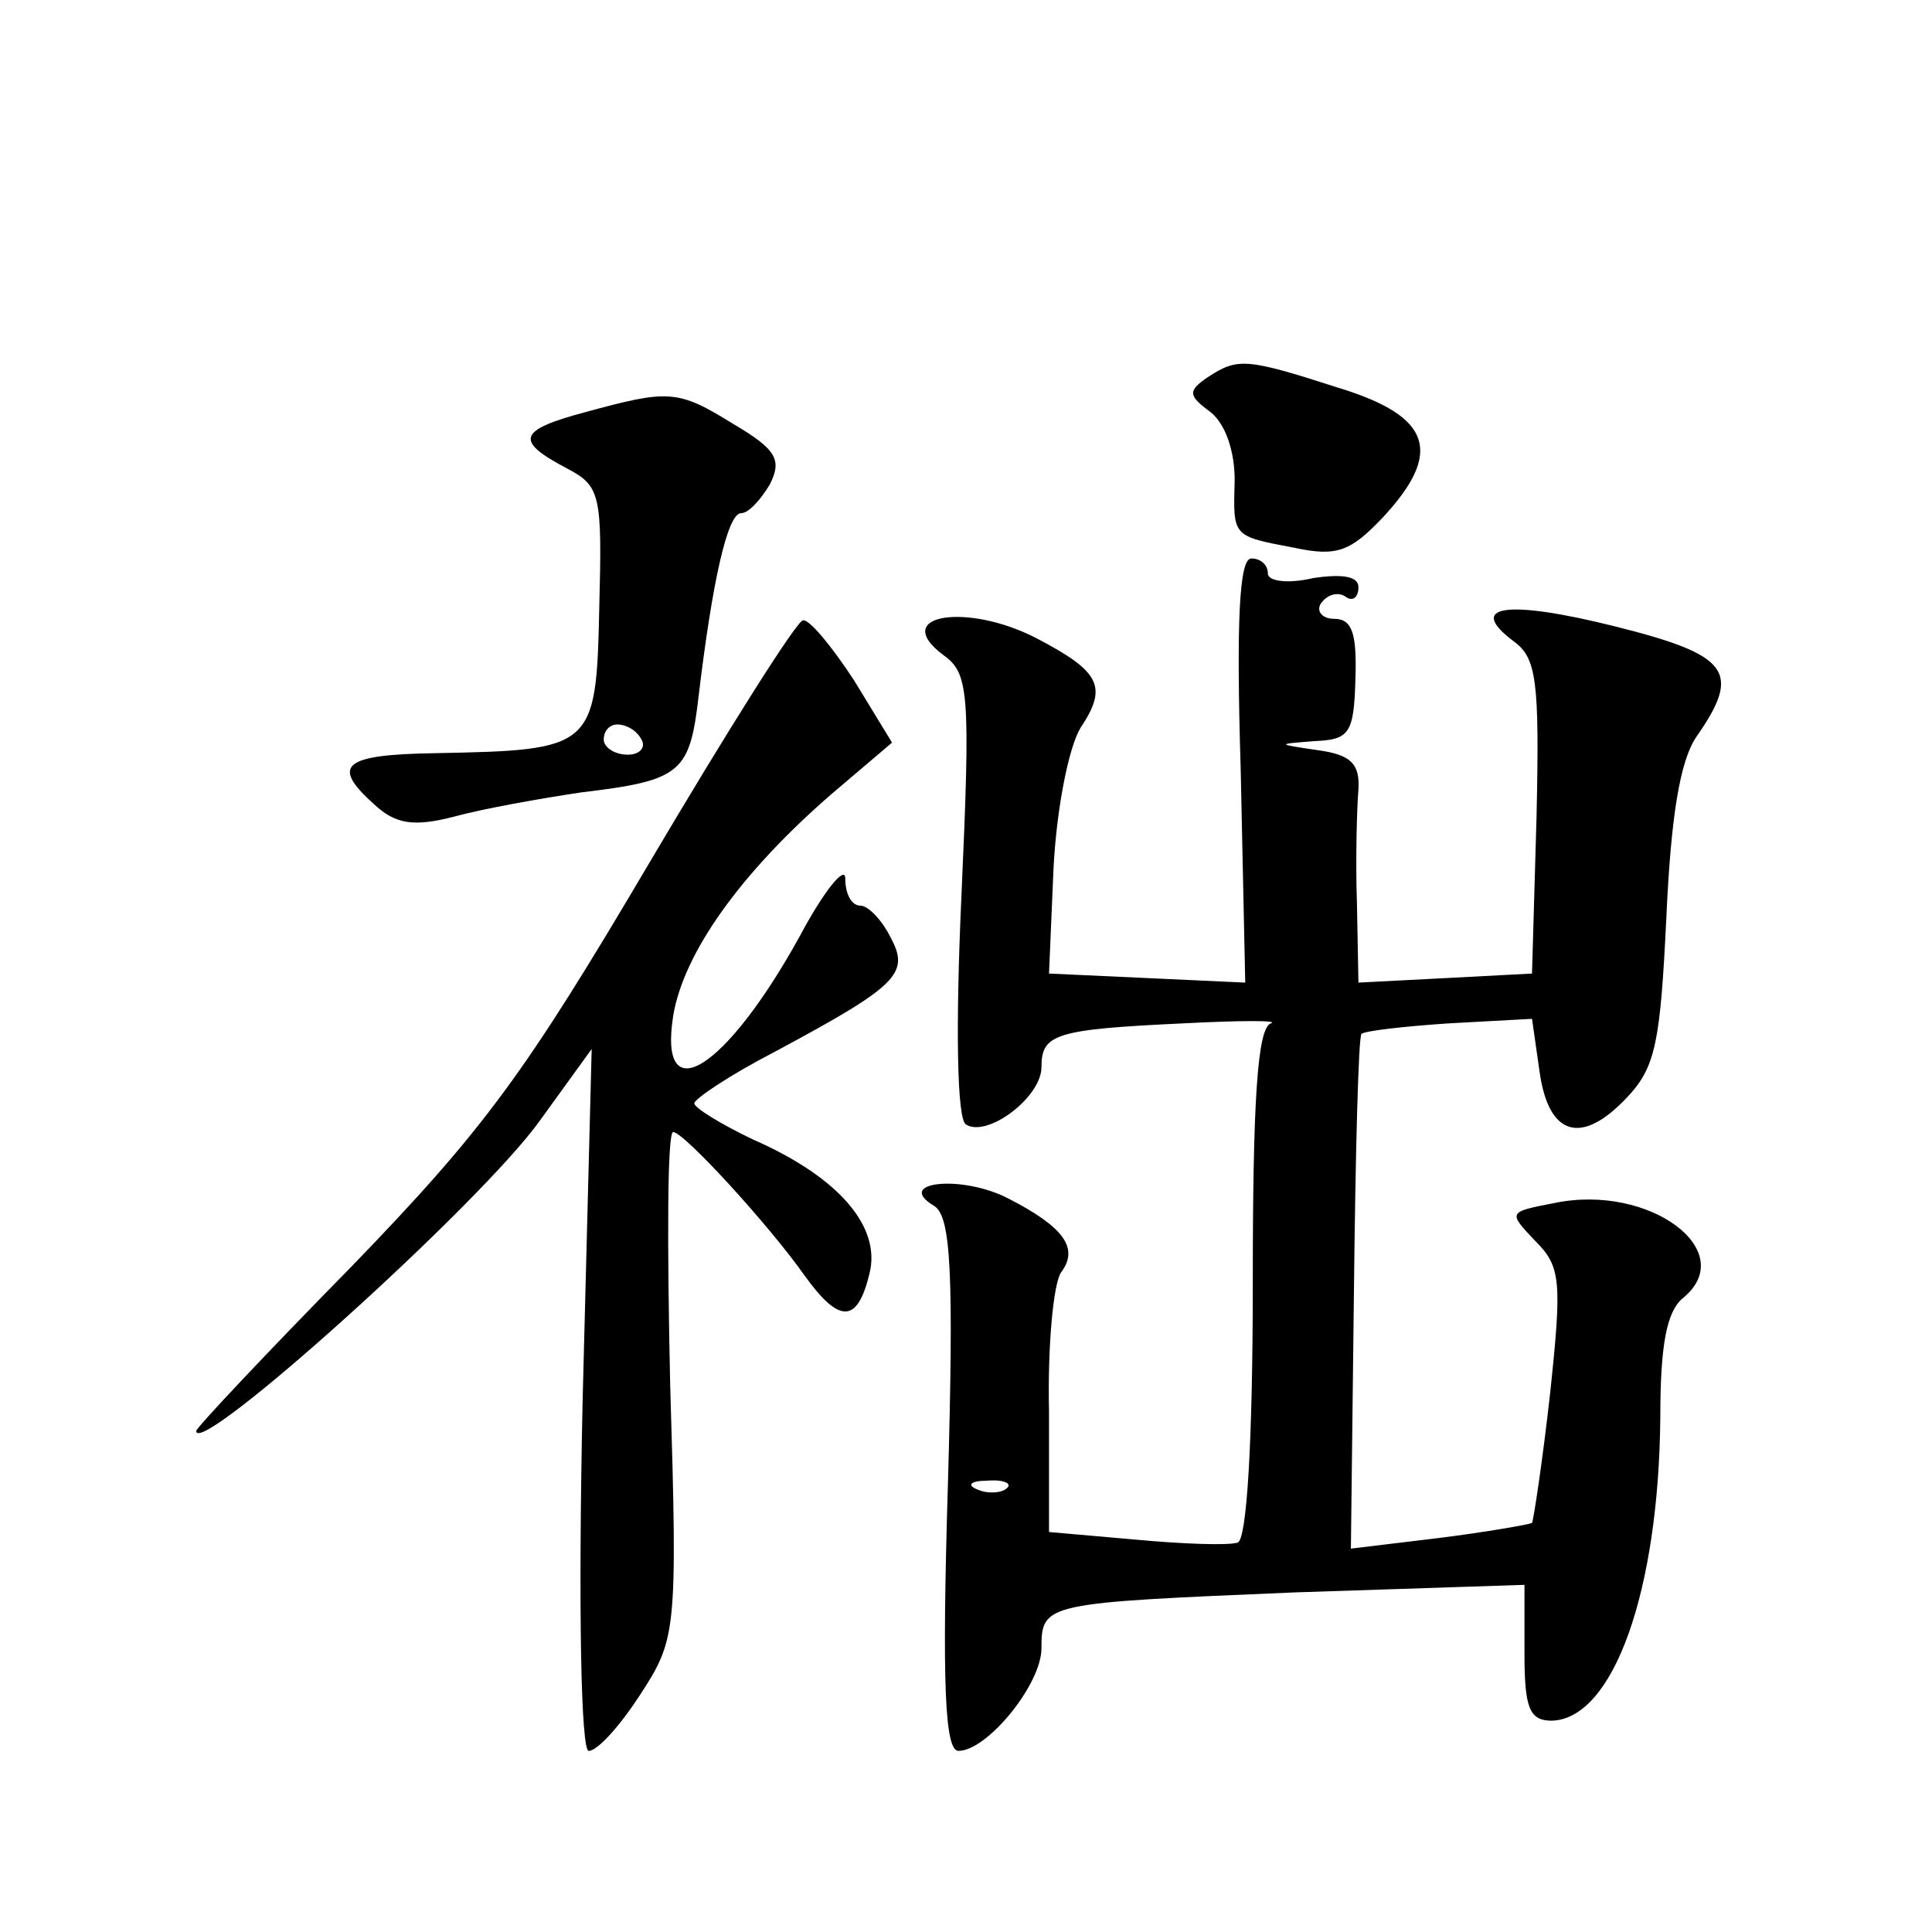
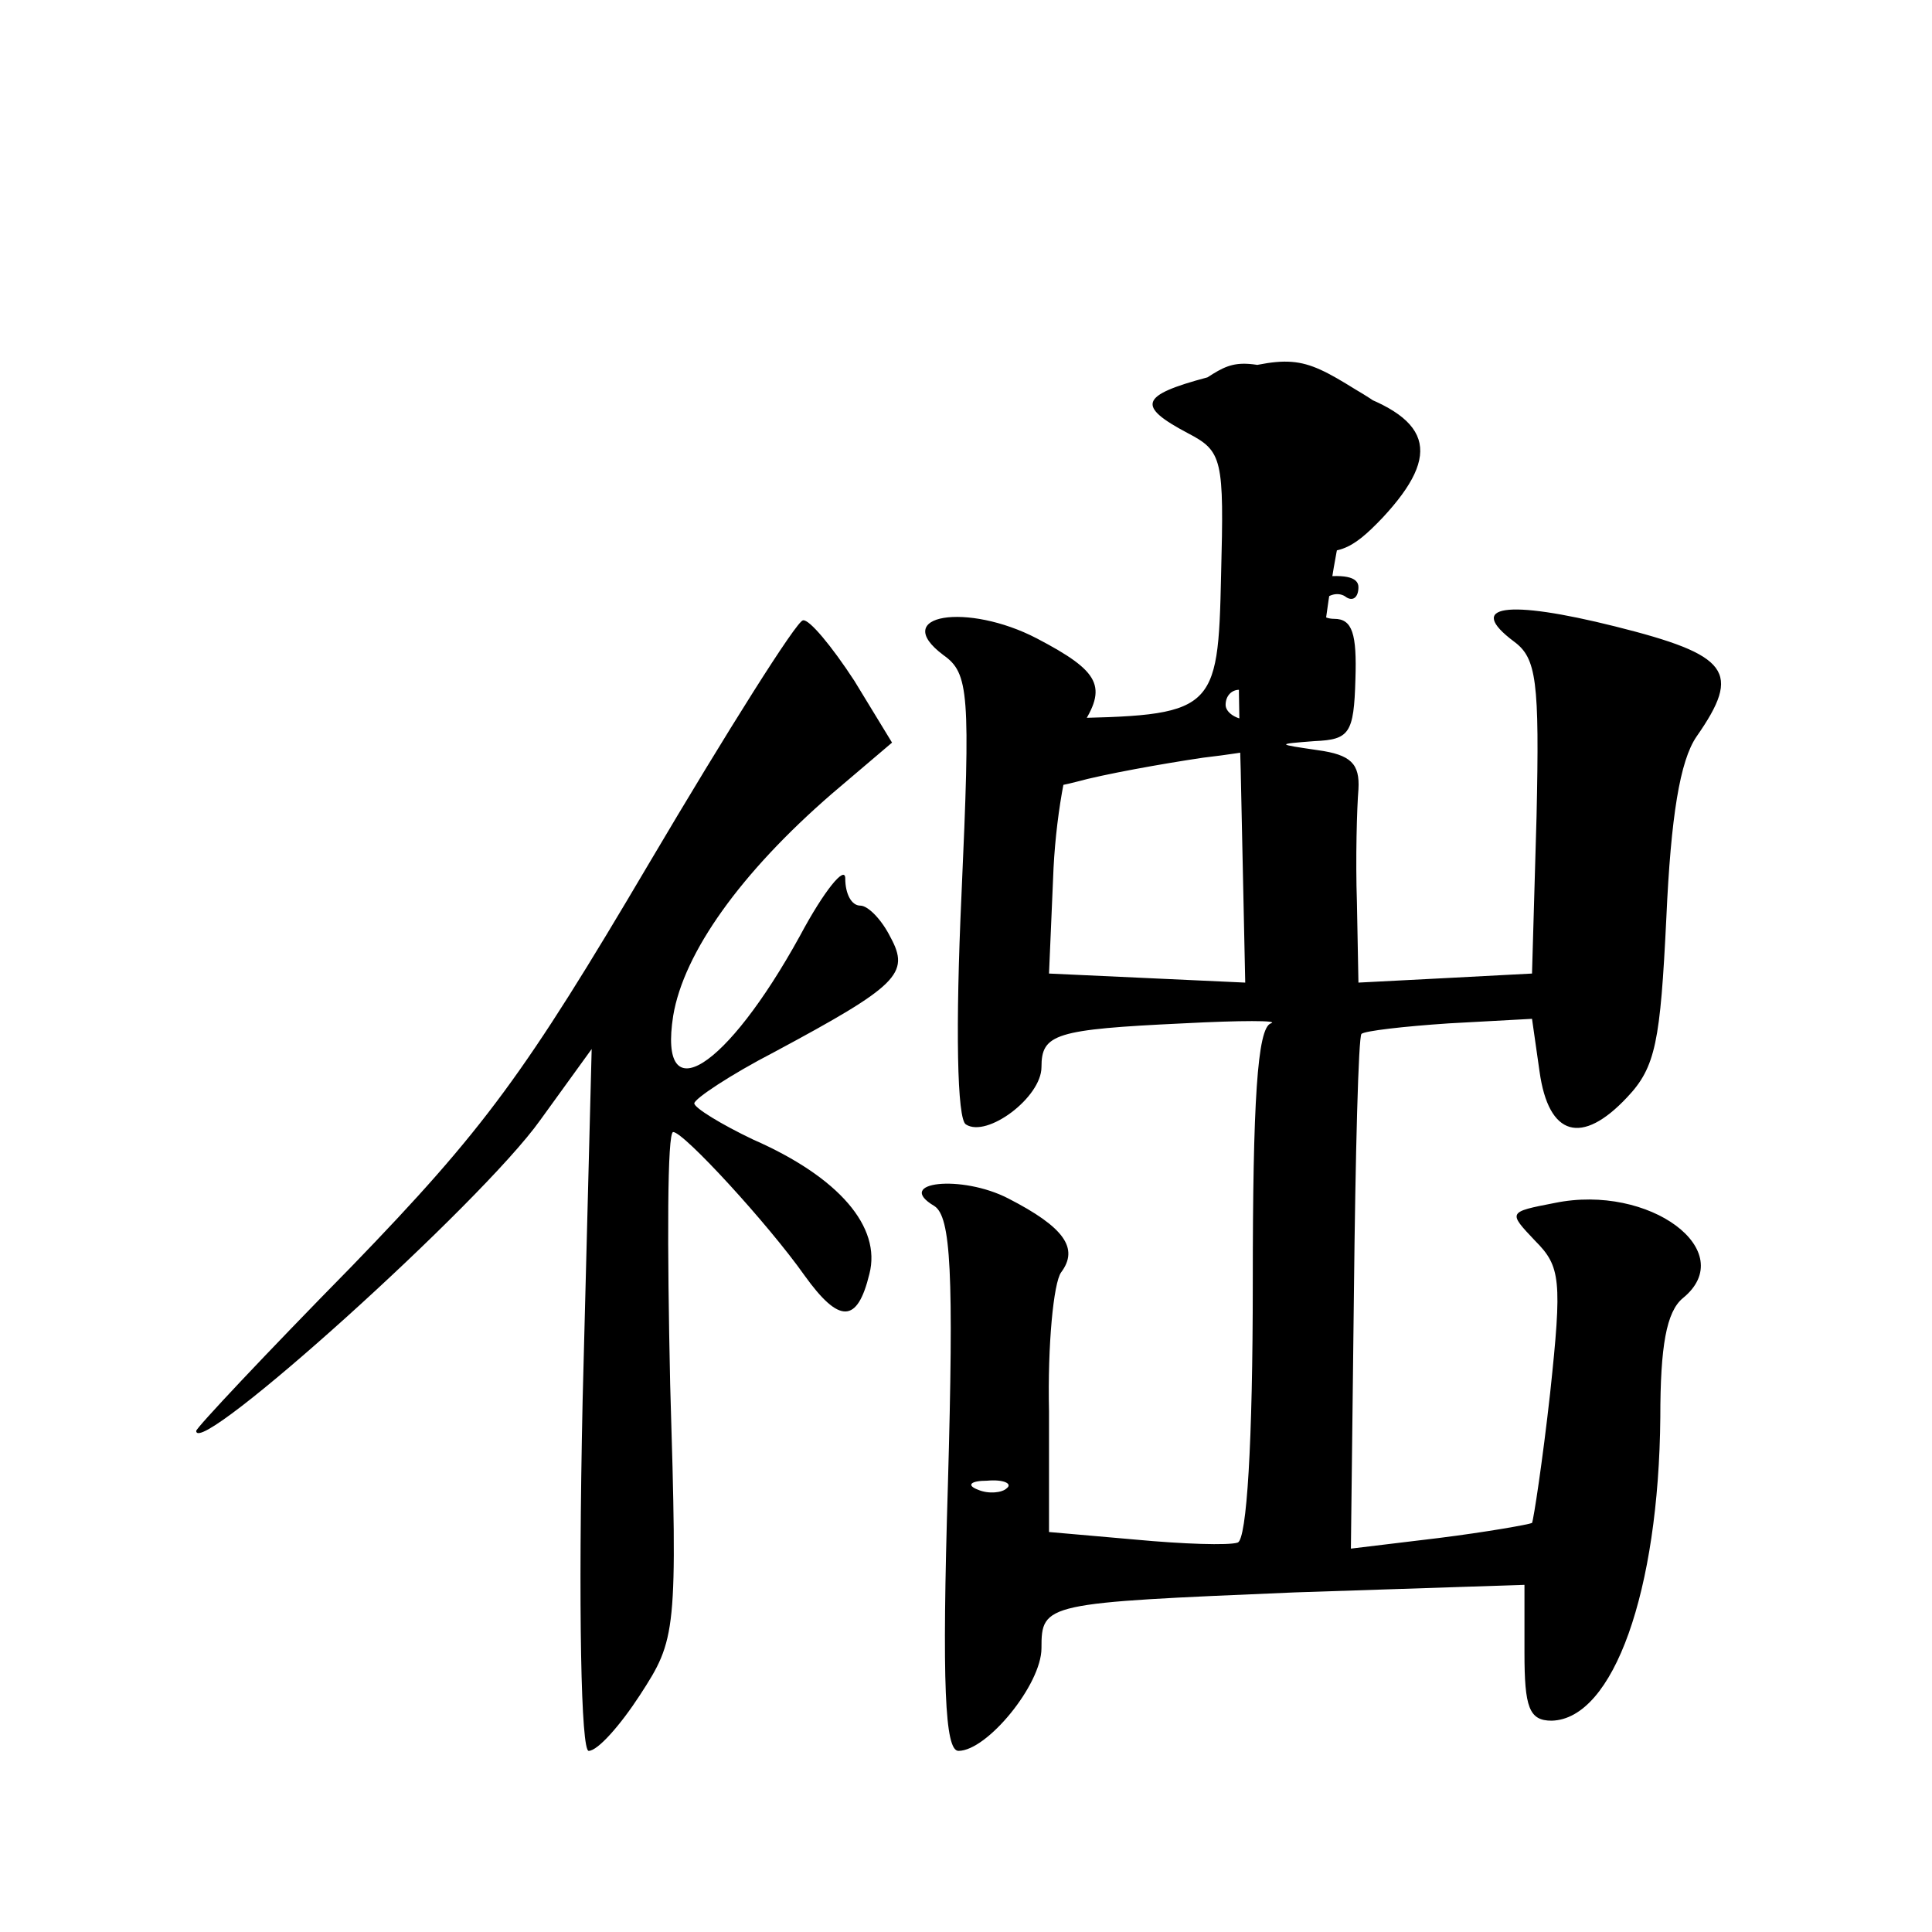
<svg xmlns="http://www.w3.org/2000/svg" version="1.0" width="128pt" height="128pt" viewBox="0 0 128 128" preserveAspectRatio="xMidYMid meet">
  <g transform="translate(0,128) scale(0.1,-0.1)" fill="#0" stroke="none">
-     <path d="M800 1030 c-13 -9 -13 -12 2 -23 10 -8 16 -26 16 -45 -1 -38 -2 -37 40 -45 28 -6 37 -2 58 20 40 43 33 67 -29 86 -62 20 -67 20 -87 7z M388 1007 c-45 -12 -47 -19 -13 -37 23 -12 24 -17 22 -94 -2 -92 -4 -93 -109 -95 -61 -1 -69 -8 -40 -34 14 -13 26 -15 53 -8 18 5 57 12 84 16 67 8 72 13 78 65 9 75 19 120 28 120 5 0 13 9 19 19 8 16 5 23 -24 40 -37 23 -43 23 -98 8z m37 -217 c3 -5 -1 -10 -9 -10 -9 0 -16 5 -16 10 0 6 4 10 9 10 6 0 13 -4 16 -10z M822 770 l3 -141 -65 3 -65 3 3 70 c2 39 10 80 18 93 18 27 13 37 -29 59 -46 24 -98 16 -62 -11 17 -12 18 -25 12 -159 -4 -87 -3 -149 3 -152 14 -9 50 18 50 38 0 22 9 25 94 29 38 2 64 2 58 0 -9 -3 -12 -52 -12 -172 0 -106 -4 -170 -10 -172 -6 -2 -36 -1 -68 2 l-57 5 0 80 c-1 44 3 85 8 92 12 16 2 30 -35 49 -31 16 -76 11 -49 -5 11 -7 13 -44 9 -185 -4 -132 -2 -176 7 -176 19 0 55 44 55 68 0 30 2 30 168 37 l152 5 0 -45 c0 -36 3 -45 18 -45 41 1 71 86 72 201 0 47 4 70 15 79 38 31 -22 76 -85 63 -31 -6 -31 -6 -13 -25 17 -17 18 -26 10 -101 -5 -45 -11 -84 -12 -86 -2 -1 -30 -6 -62 -10 l-58 -7 2 169 c1 93 3 170 5 172 2 2 28 5 58 7 l55 3 5 -35 c6 -43 28 -49 58 -17 19 20 22 37 26 119 3 67 9 104 20 120 30 43 22 54 -54 73 -72 18 -99 14 -67 -10 15 -11 17 -26 15 -116 l-3 -104 -57 -3 -58 -3 -1 53 c-1 29 0 63 1 75 1 17 -5 23 -27 26 -27 4 -28 4 -2 6 23 1 26 5 27 41 1 30 -2 40 -14 40 -8 0 -12 5 -9 10 4 6 11 8 16 5 5 -4 9 -1 9 6 0 7 -10 9 -30 6 -17 -4 -30 -2 -30 3 0 6 -5 10 -11 10 -8 0 -10 -42 -7 -140z m-155 -476 c-3 -3 -12 -4 -19 -1 -8 3 -5 6 6 6 11 1 17 -2 13 -5z M430 708 c-82 -139 -109 -176 -197 -267 -57 -58 -103 -107 -103 -109 0 -19 189 151 228 206 l34 47 -6 -233 c-3 -140 -1 -232 4 -232 6 0 21 17 34 37 24 37 25 41 20 206 -2 92 -2 167 2 167 7 0 63 -61 87 -95 23 -32 35 -32 43 1 8 31 -20 64 -77 89 -21 10 -39 21 -39 24 0 3 24 19 53 34 82 44 90 52 77 76 -6 12 -15 21 -20 21 -6 0 -10 8 -10 18 0 9 -14 -8 -30 -38 -49 -89 -94 -117 -84 -53 7 42 45 95 105 147 l40 34 -25 41 c-15 23 -30 41 -34 40 -4 0 -50 -73 -102 -161z" />
+     <path d="M800 1030 c-13 -9 -13 -12 2 -23 10 -8 16 -26 16 -45 -1 -38 -2 -37 40 -45 28 -6 37 -2 58 20 40 43 33 67 -29 86 -62 20 -67 20 -87 7z c-45 -12 -47 -19 -13 -37 23 -12 24 -17 22 -94 -2 -92 -4 -93 -109 -95 -61 -1 -69 -8 -40 -34 14 -13 26 -15 53 -8 18 5 57 12 84 16 67 8 72 13 78 65 9 75 19 120 28 120 5 0 13 9 19 19 8 16 5 23 -24 40 -37 23 -43 23 -98 8z m37 -217 c3 -5 -1 -10 -9 -10 -9 0 -16 5 -16 10 0 6 4 10 9 10 6 0 13 -4 16 -10z M822 770 l3 -141 -65 3 -65 3 3 70 c2 39 10 80 18 93 18 27 13 37 -29 59 -46 24 -98 16 -62 -11 17 -12 18 -25 12 -159 -4 -87 -3 -149 3 -152 14 -9 50 18 50 38 0 22 9 25 94 29 38 2 64 2 58 0 -9 -3 -12 -52 -12 -172 0 -106 -4 -170 -10 -172 -6 -2 -36 -1 -68 2 l-57 5 0 80 c-1 44 3 85 8 92 12 16 2 30 -35 49 -31 16 -76 11 -49 -5 11 -7 13 -44 9 -185 -4 -132 -2 -176 7 -176 19 0 55 44 55 68 0 30 2 30 168 37 l152 5 0 -45 c0 -36 3 -45 18 -45 41 1 71 86 72 201 0 47 4 70 15 79 38 31 -22 76 -85 63 -31 -6 -31 -6 -13 -25 17 -17 18 -26 10 -101 -5 -45 -11 -84 -12 -86 -2 -1 -30 -6 -62 -10 l-58 -7 2 169 c1 93 3 170 5 172 2 2 28 5 58 7 l55 3 5 -35 c6 -43 28 -49 58 -17 19 20 22 37 26 119 3 67 9 104 20 120 30 43 22 54 -54 73 -72 18 -99 14 -67 -10 15 -11 17 -26 15 -116 l-3 -104 -57 -3 -58 -3 -1 53 c-1 29 0 63 1 75 1 17 -5 23 -27 26 -27 4 -28 4 -2 6 23 1 26 5 27 41 1 30 -2 40 -14 40 -8 0 -12 5 -9 10 4 6 11 8 16 5 5 -4 9 -1 9 6 0 7 -10 9 -30 6 -17 -4 -30 -2 -30 3 0 6 -5 10 -11 10 -8 0 -10 -42 -7 -140z m-155 -476 c-3 -3 -12 -4 -19 -1 -8 3 -5 6 6 6 11 1 17 -2 13 -5z M430 708 c-82 -139 -109 -176 -197 -267 -57 -58 -103 -107 -103 -109 0 -19 189 151 228 206 l34 47 -6 -233 c-3 -140 -1 -232 4 -232 6 0 21 17 34 37 24 37 25 41 20 206 -2 92 -2 167 2 167 7 0 63 -61 87 -95 23 -32 35 -32 43 1 8 31 -20 64 -77 89 -21 10 -39 21 -39 24 0 3 24 19 53 34 82 44 90 52 77 76 -6 12 -15 21 -20 21 -6 0 -10 8 -10 18 0 9 -14 -8 -30 -38 -49 -89 -94 -117 -84 -53 7 42 45 95 105 147 l40 34 -25 41 c-15 23 -30 41 -34 40 -4 0 -50 -73 -102 -161z" />
  </g>
</svg>